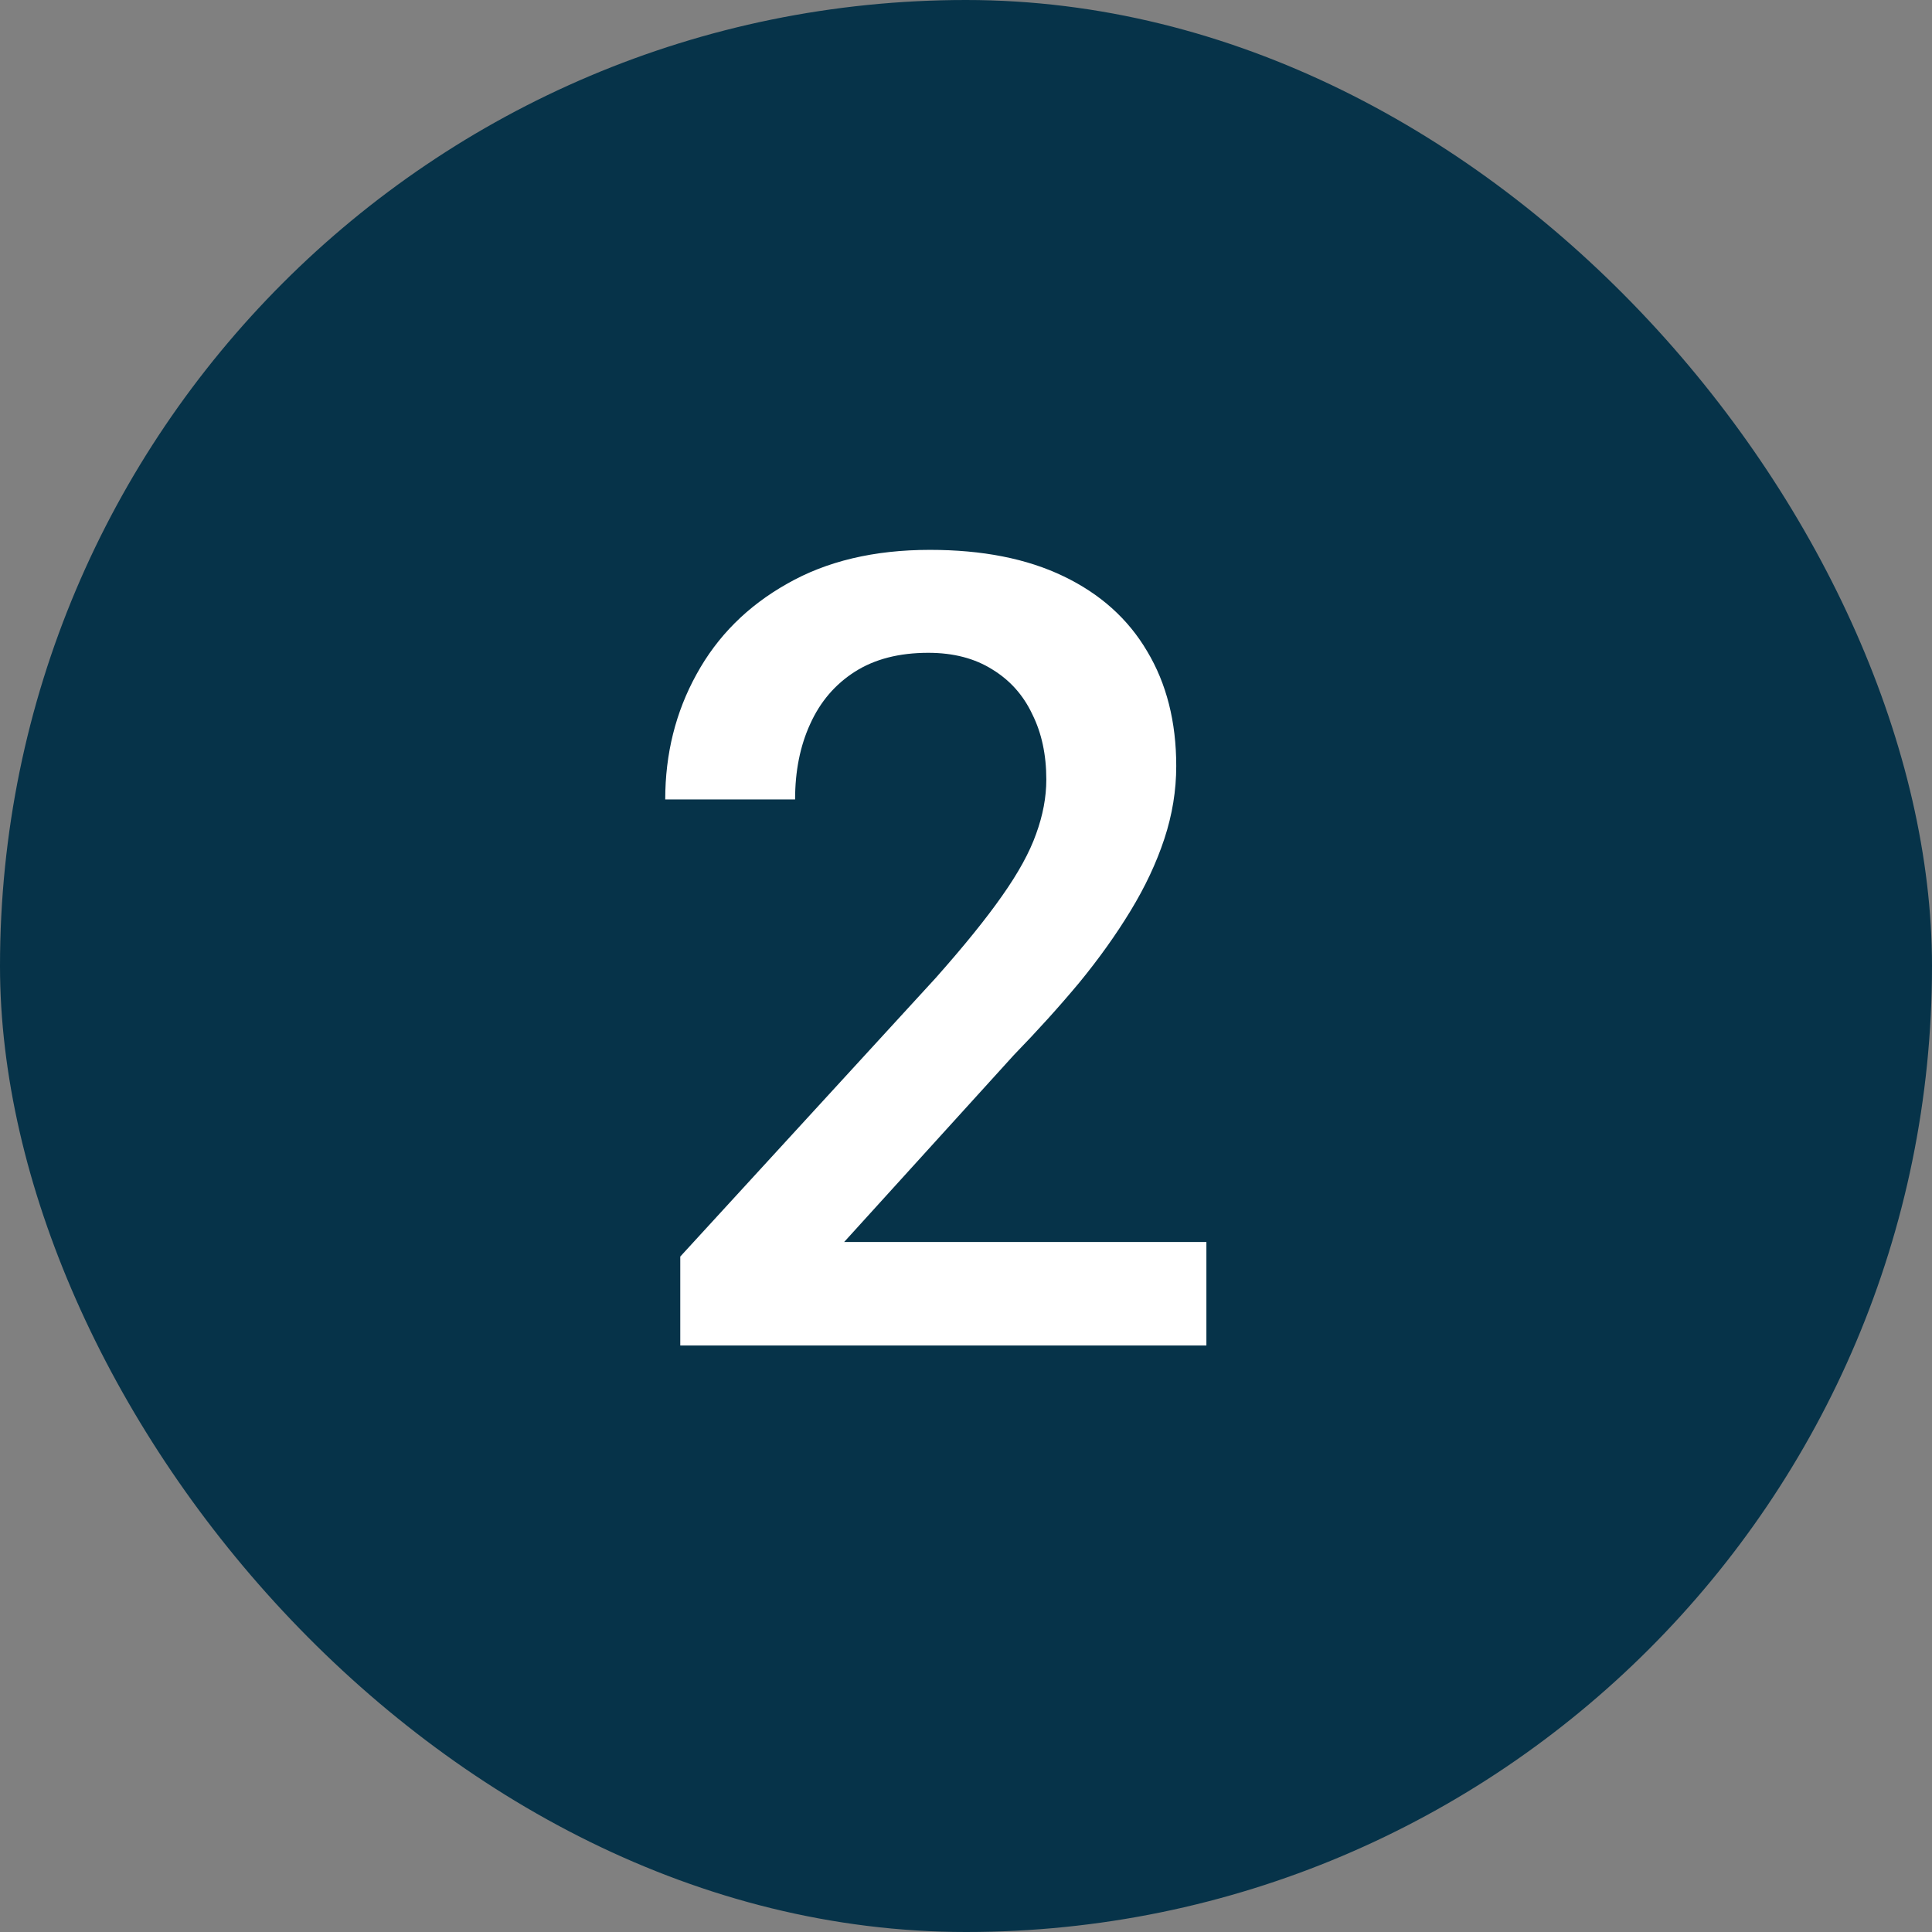
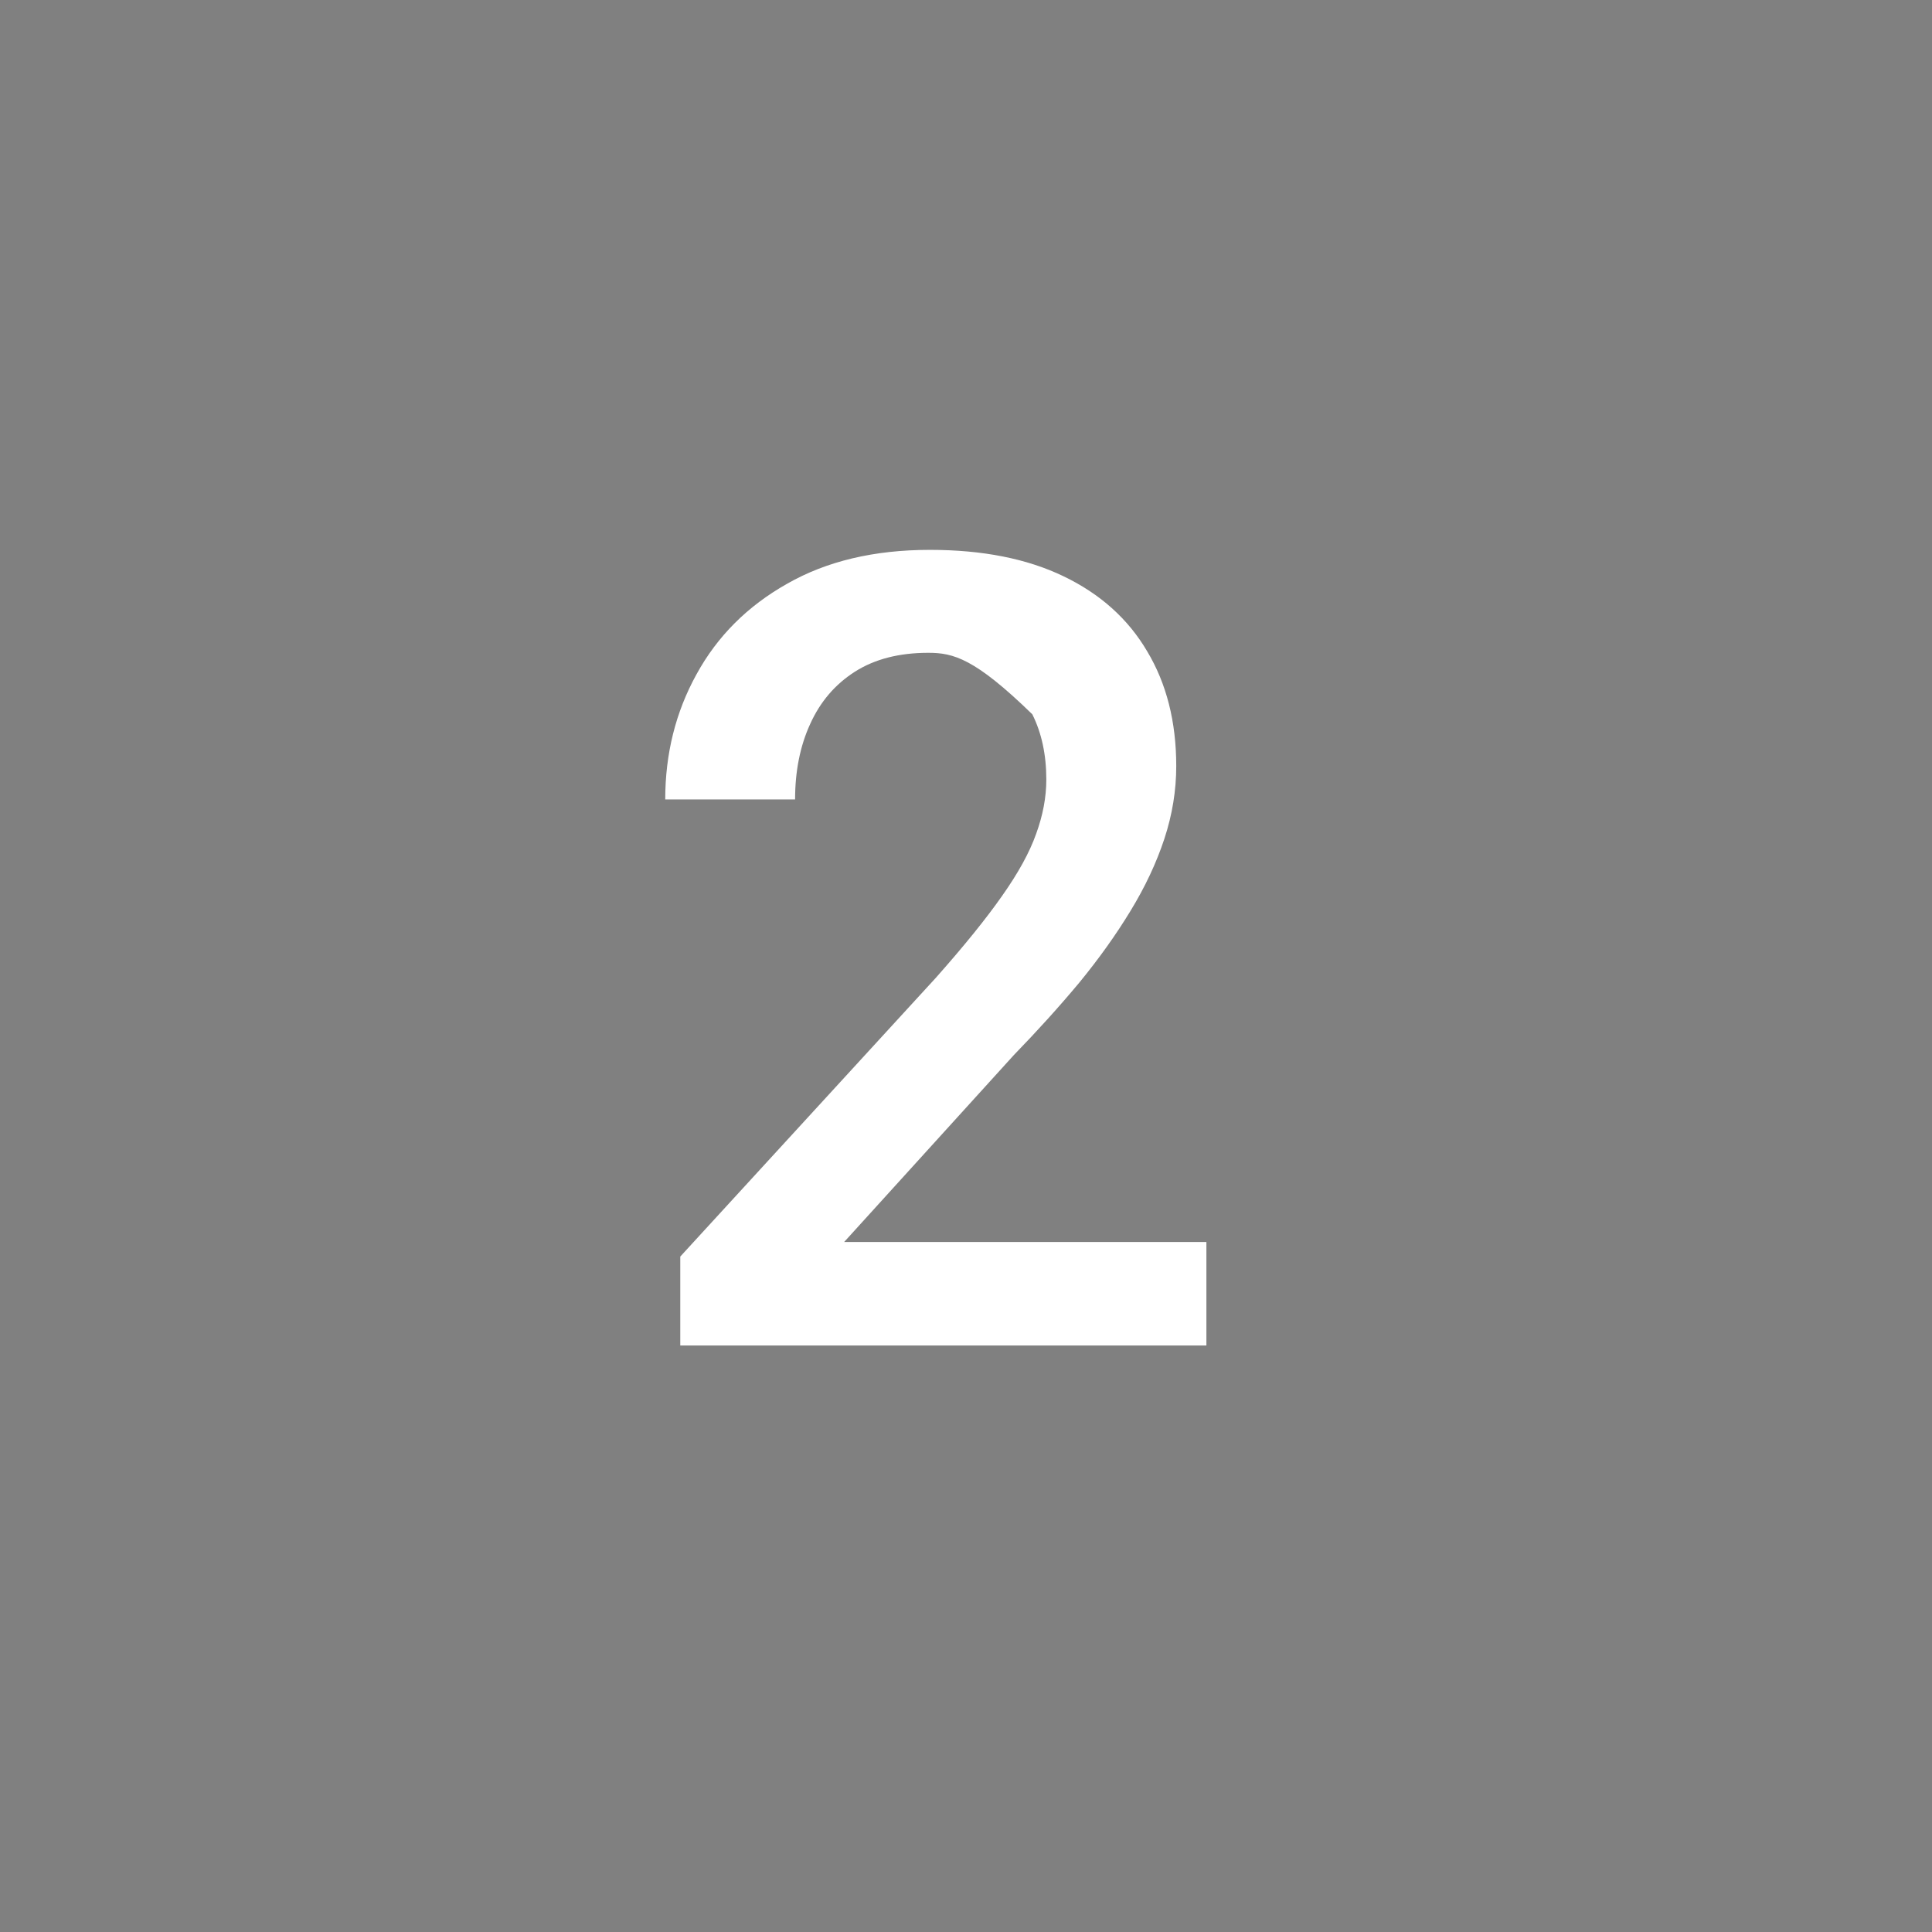
<svg xmlns="http://www.w3.org/2000/svg" width="28" height="28" viewBox="0 0 28 28" fill="none">
  <rect x="0" y="0" width="28" height="28" fill="#808080" stroke="none" />
-   <rect width="28" height="28" rx="14" fill="#063349" />
-   <path d="M17.484 18V19.5H9.859V18.211L13.562 14.172C13.969 13.713 14.289 13.318 14.523 12.984C14.758 12.651 14.922 12.352 15.016 12.086C15.115 11.815 15.164 11.552 15.164 11.297C15.164 10.938 15.096 10.622 14.961 10.352C14.831 10.075 14.638 9.859 14.383 9.703C14.128 9.542 13.818 9.461 13.453 9.461C13.031 9.461 12.677 9.552 12.391 9.734C12.104 9.917 11.888 10.169 11.742 10.492C11.596 10.81 11.523 11.175 11.523 11.586H9.641C9.641 10.925 9.792 10.32 10.094 9.773C10.396 9.221 10.833 8.784 11.406 8.461C11.979 8.133 12.669 7.969 13.477 7.969C14.237 7.969 14.883 8.096 15.414 8.352C15.945 8.607 16.349 8.969 16.625 9.438C16.906 9.906 17.047 10.461 17.047 11.102C17.047 11.456 16.99 11.807 16.875 12.156C16.76 12.505 16.596 12.854 16.383 13.203C16.174 13.547 15.927 13.893 15.641 14.242C15.354 14.586 15.039 14.935 14.695 15.289L12.234 18H17.484Z" fill="white" />
+   <path d="M17.484 18V19.5H9.859V18.211L13.562 14.172C13.969 13.713 14.289 13.318 14.523 12.984C14.758 12.651 14.922 12.352 15.016 12.086C15.115 11.815 15.164 11.552 15.164 11.297C15.164 10.938 15.096 10.622 14.961 10.352C14.128 9.542 13.818 9.461 13.453 9.461C13.031 9.461 12.677 9.552 12.391 9.734C12.104 9.917 11.888 10.169 11.742 10.492C11.596 10.81 11.523 11.175 11.523 11.586H9.641C9.641 10.925 9.792 10.32 10.094 9.773C10.396 9.221 10.833 8.784 11.406 8.461C11.979 8.133 12.669 7.969 13.477 7.969C14.237 7.969 14.883 8.096 15.414 8.352C15.945 8.607 16.349 8.969 16.625 9.438C16.906 9.906 17.047 10.461 17.047 11.102C17.047 11.456 16.99 11.807 16.875 12.156C16.76 12.505 16.596 12.854 16.383 13.203C16.174 13.547 15.927 13.893 15.641 14.242C15.354 14.586 15.039 14.935 14.695 15.289L12.234 18H17.484Z" fill="white" />
</svg>